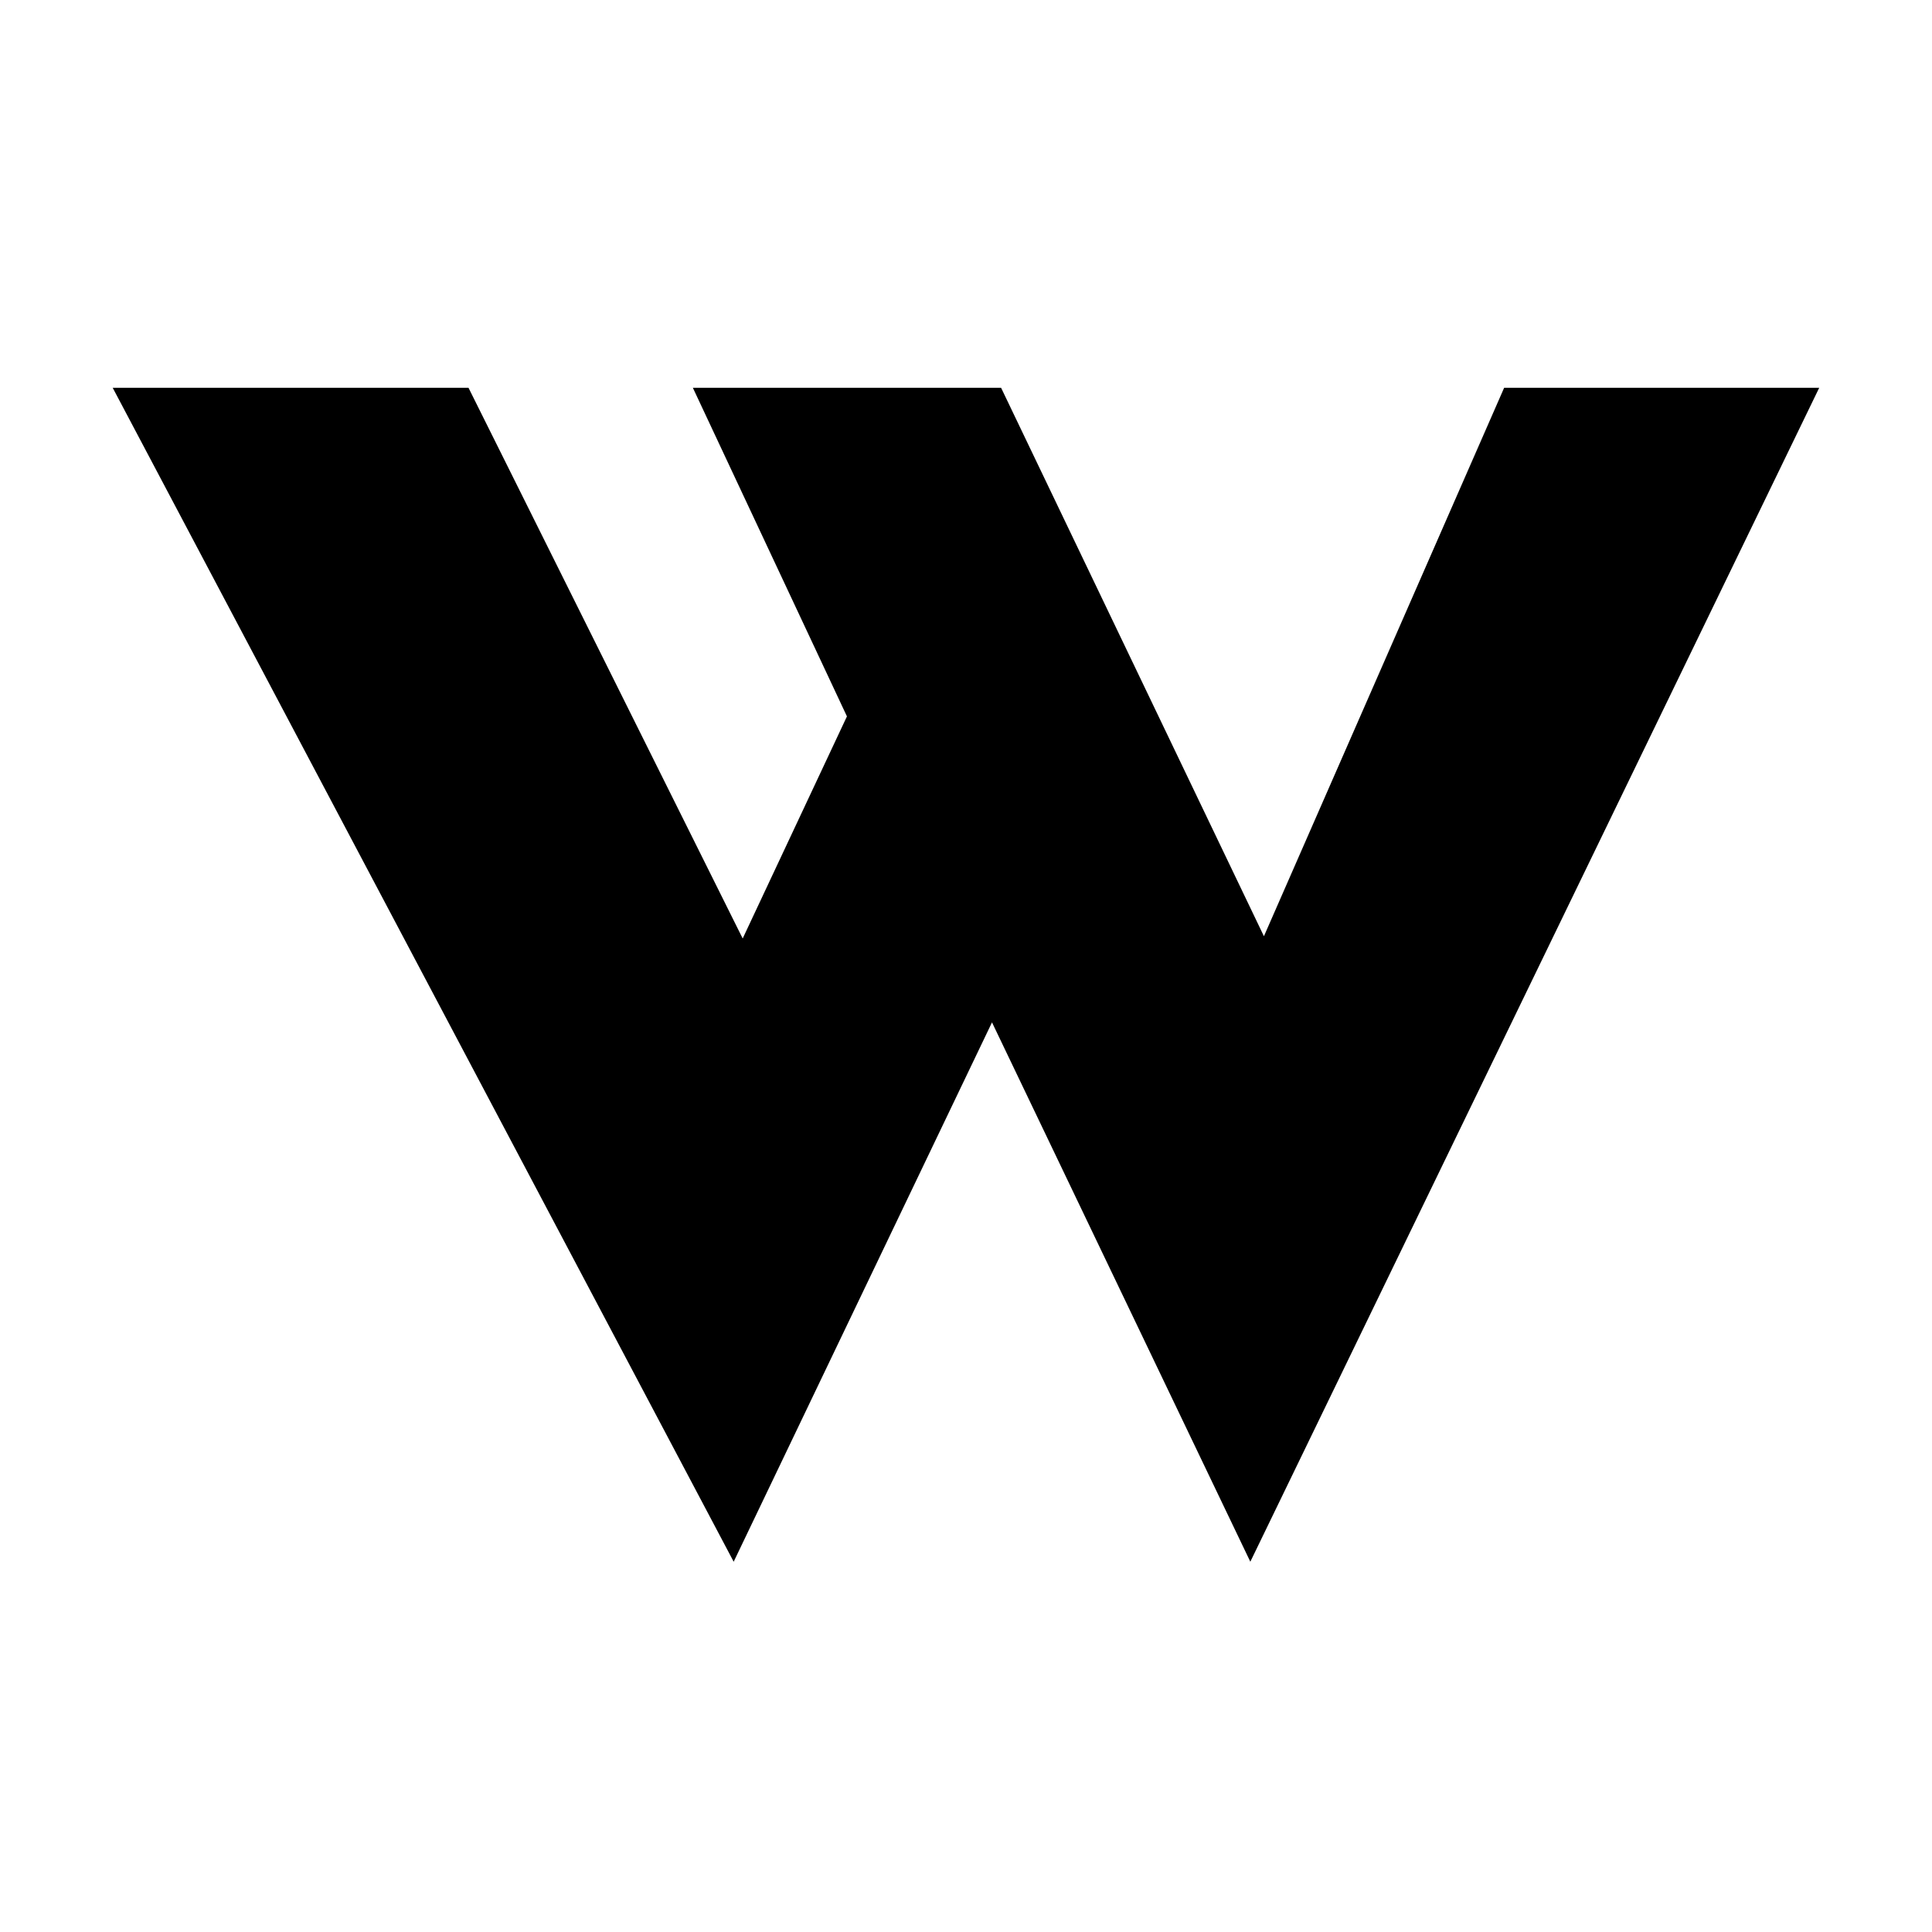
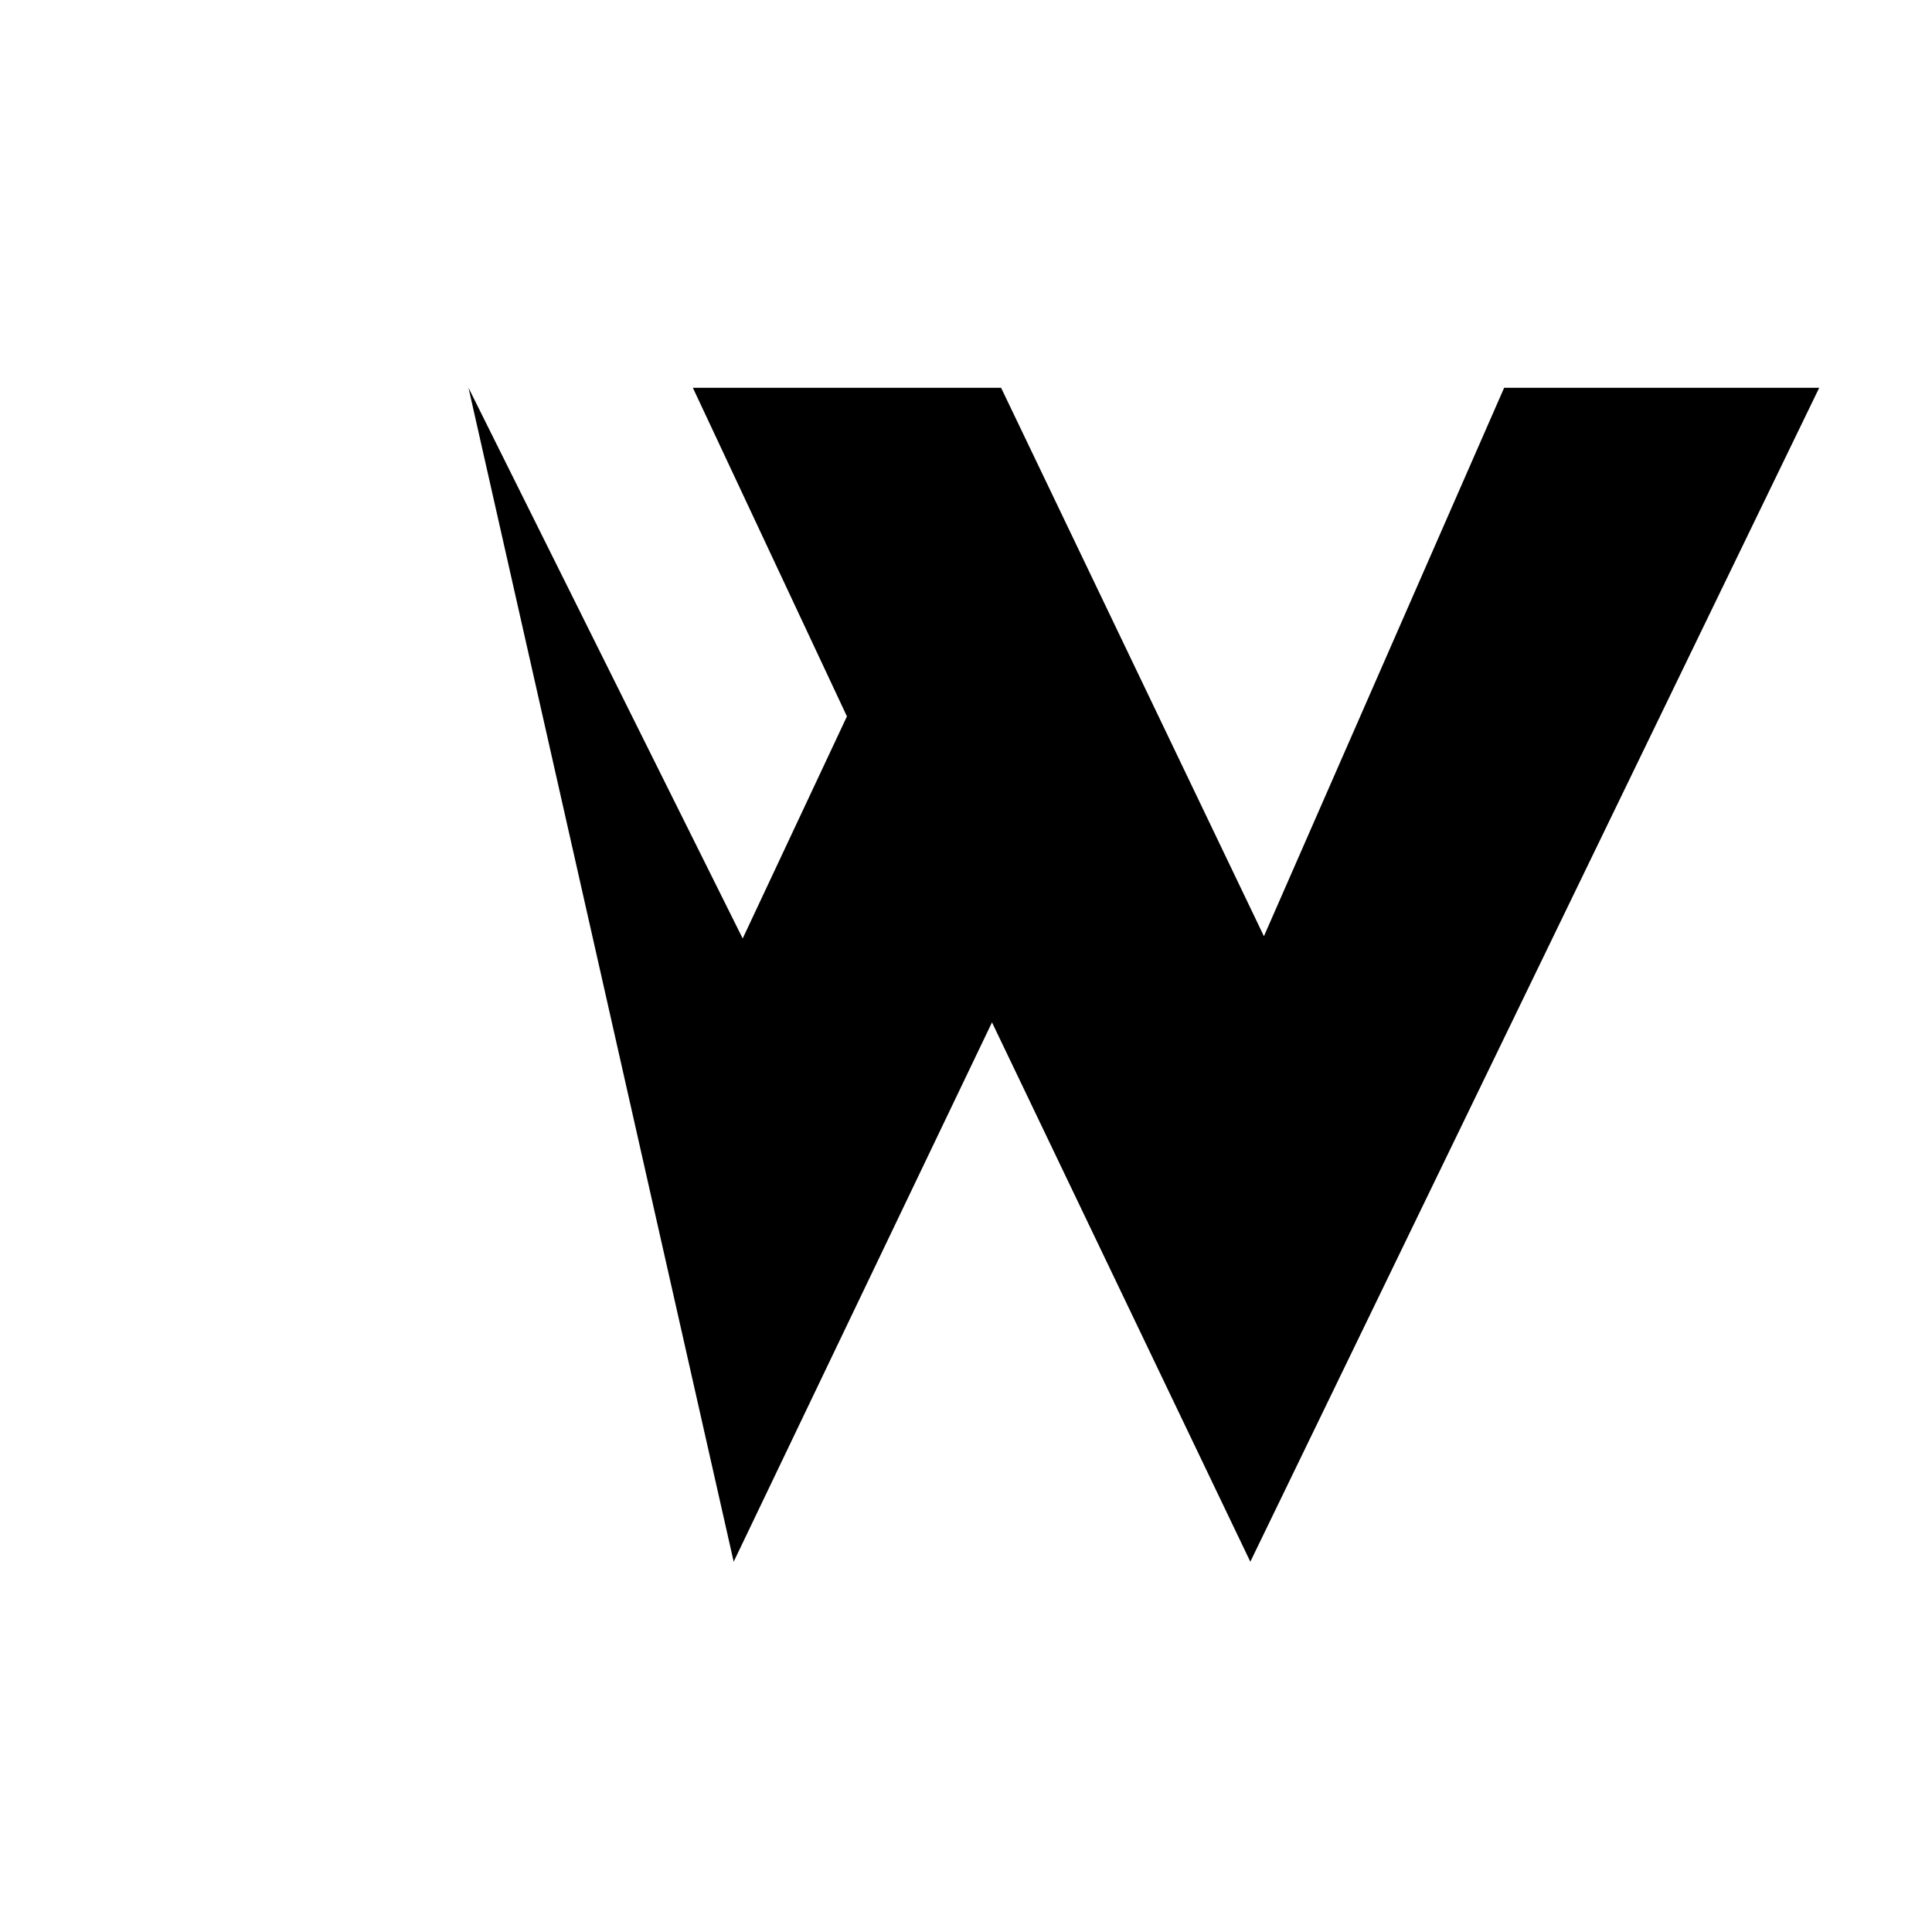
<svg xmlns="http://www.w3.org/2000/svg" version="1.0" preserveAspectRatio="xMidYMid meet" height="500" viewBox="0 0 375 375" zoomAndPan="magnify" width="500">
  <defs>
    <g />
  </defs>
  <g fill-opacity="1" fill="#000000">
    <g transform="translate(24.515, 297.41)">
      <g>
-         <path d="M 220.812 -115.688 L 267.438 -222.141 L 328.594 -222.141 L 218.172 5.719 L 168.031 -98.969 L 117.891 5.719 L -2.641 -222.141 L 66.422 -222.141 L 119.641 -115.25 L 139.875 -158.359 L 109.969 -222.141 L 169.797 -222.141 Z M 220.812 -115.688" />
+         <path d="M 220.812 -115.688 L 267.438 -222.141 L 328.594 -222.141 L 218.172 5.719 L 168.031 -98.969 L 117.891 5.719 L 66.422 -222.141 L 119.641 -115.25 L 139.875 -158.359 L 109.969 -222.141 L 169.797 -222.141 Z M 220.812 -115.688" />
      </g>
    </g>
  </g>
</svg>